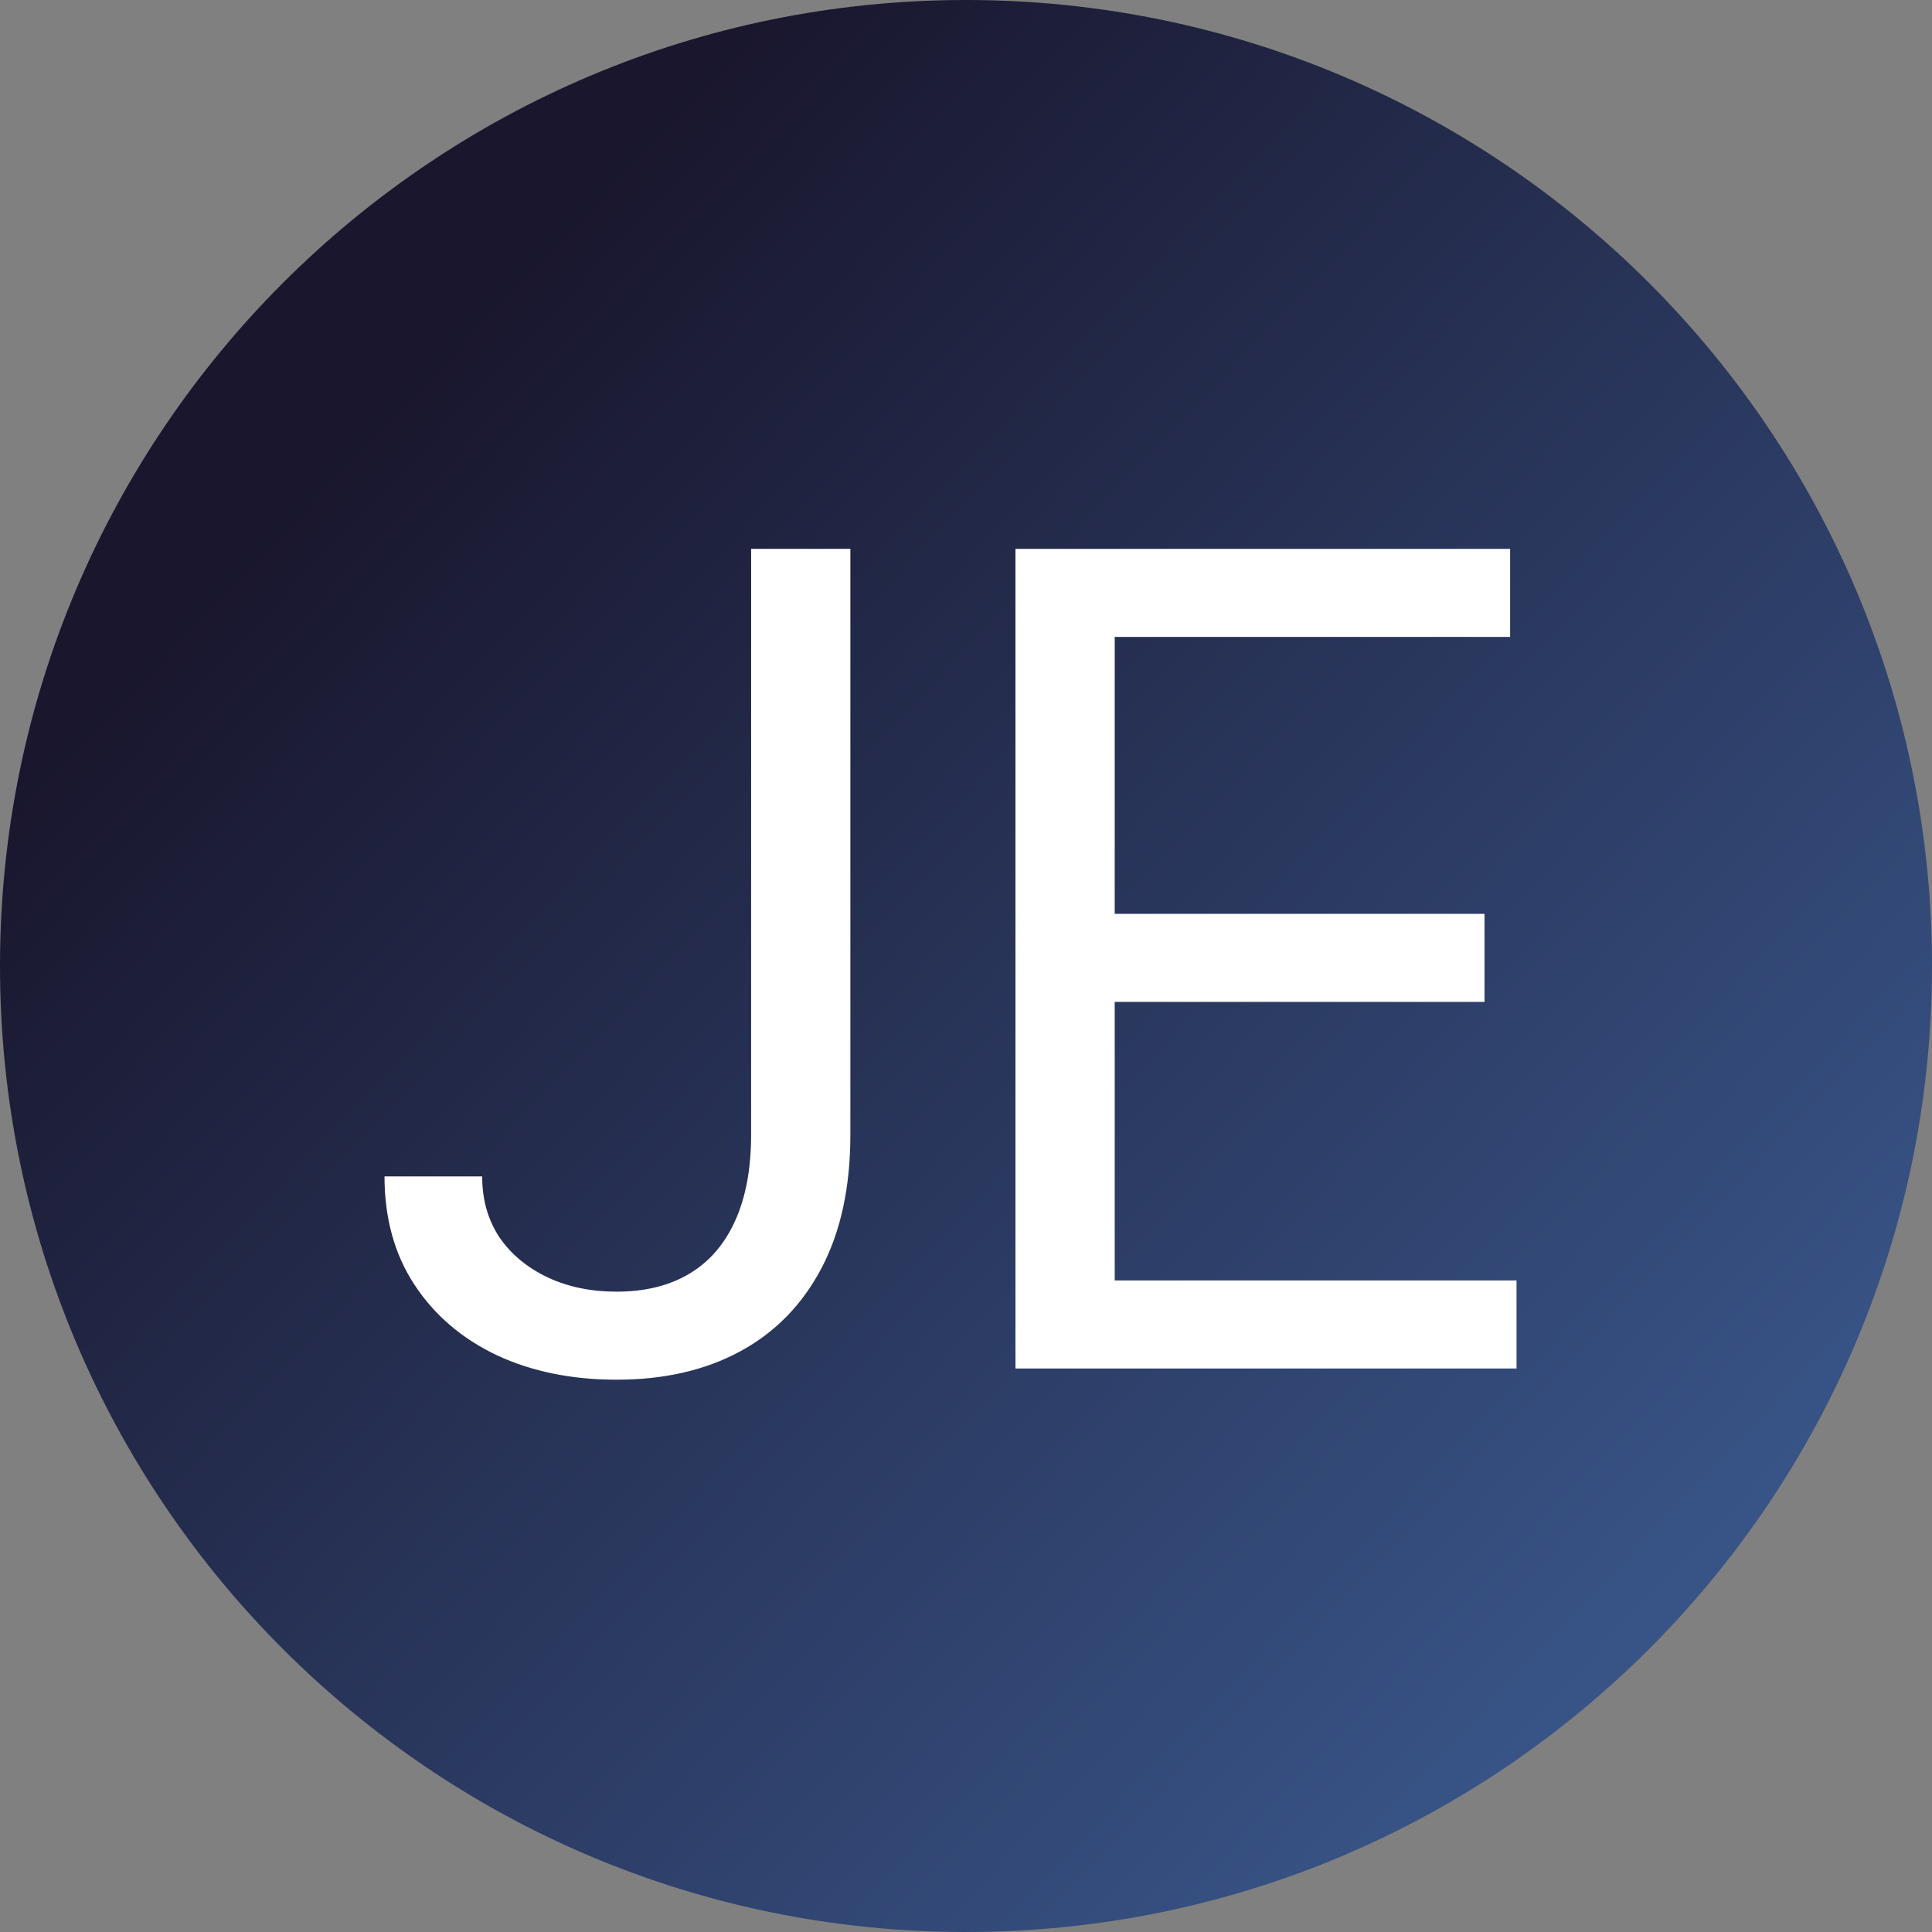
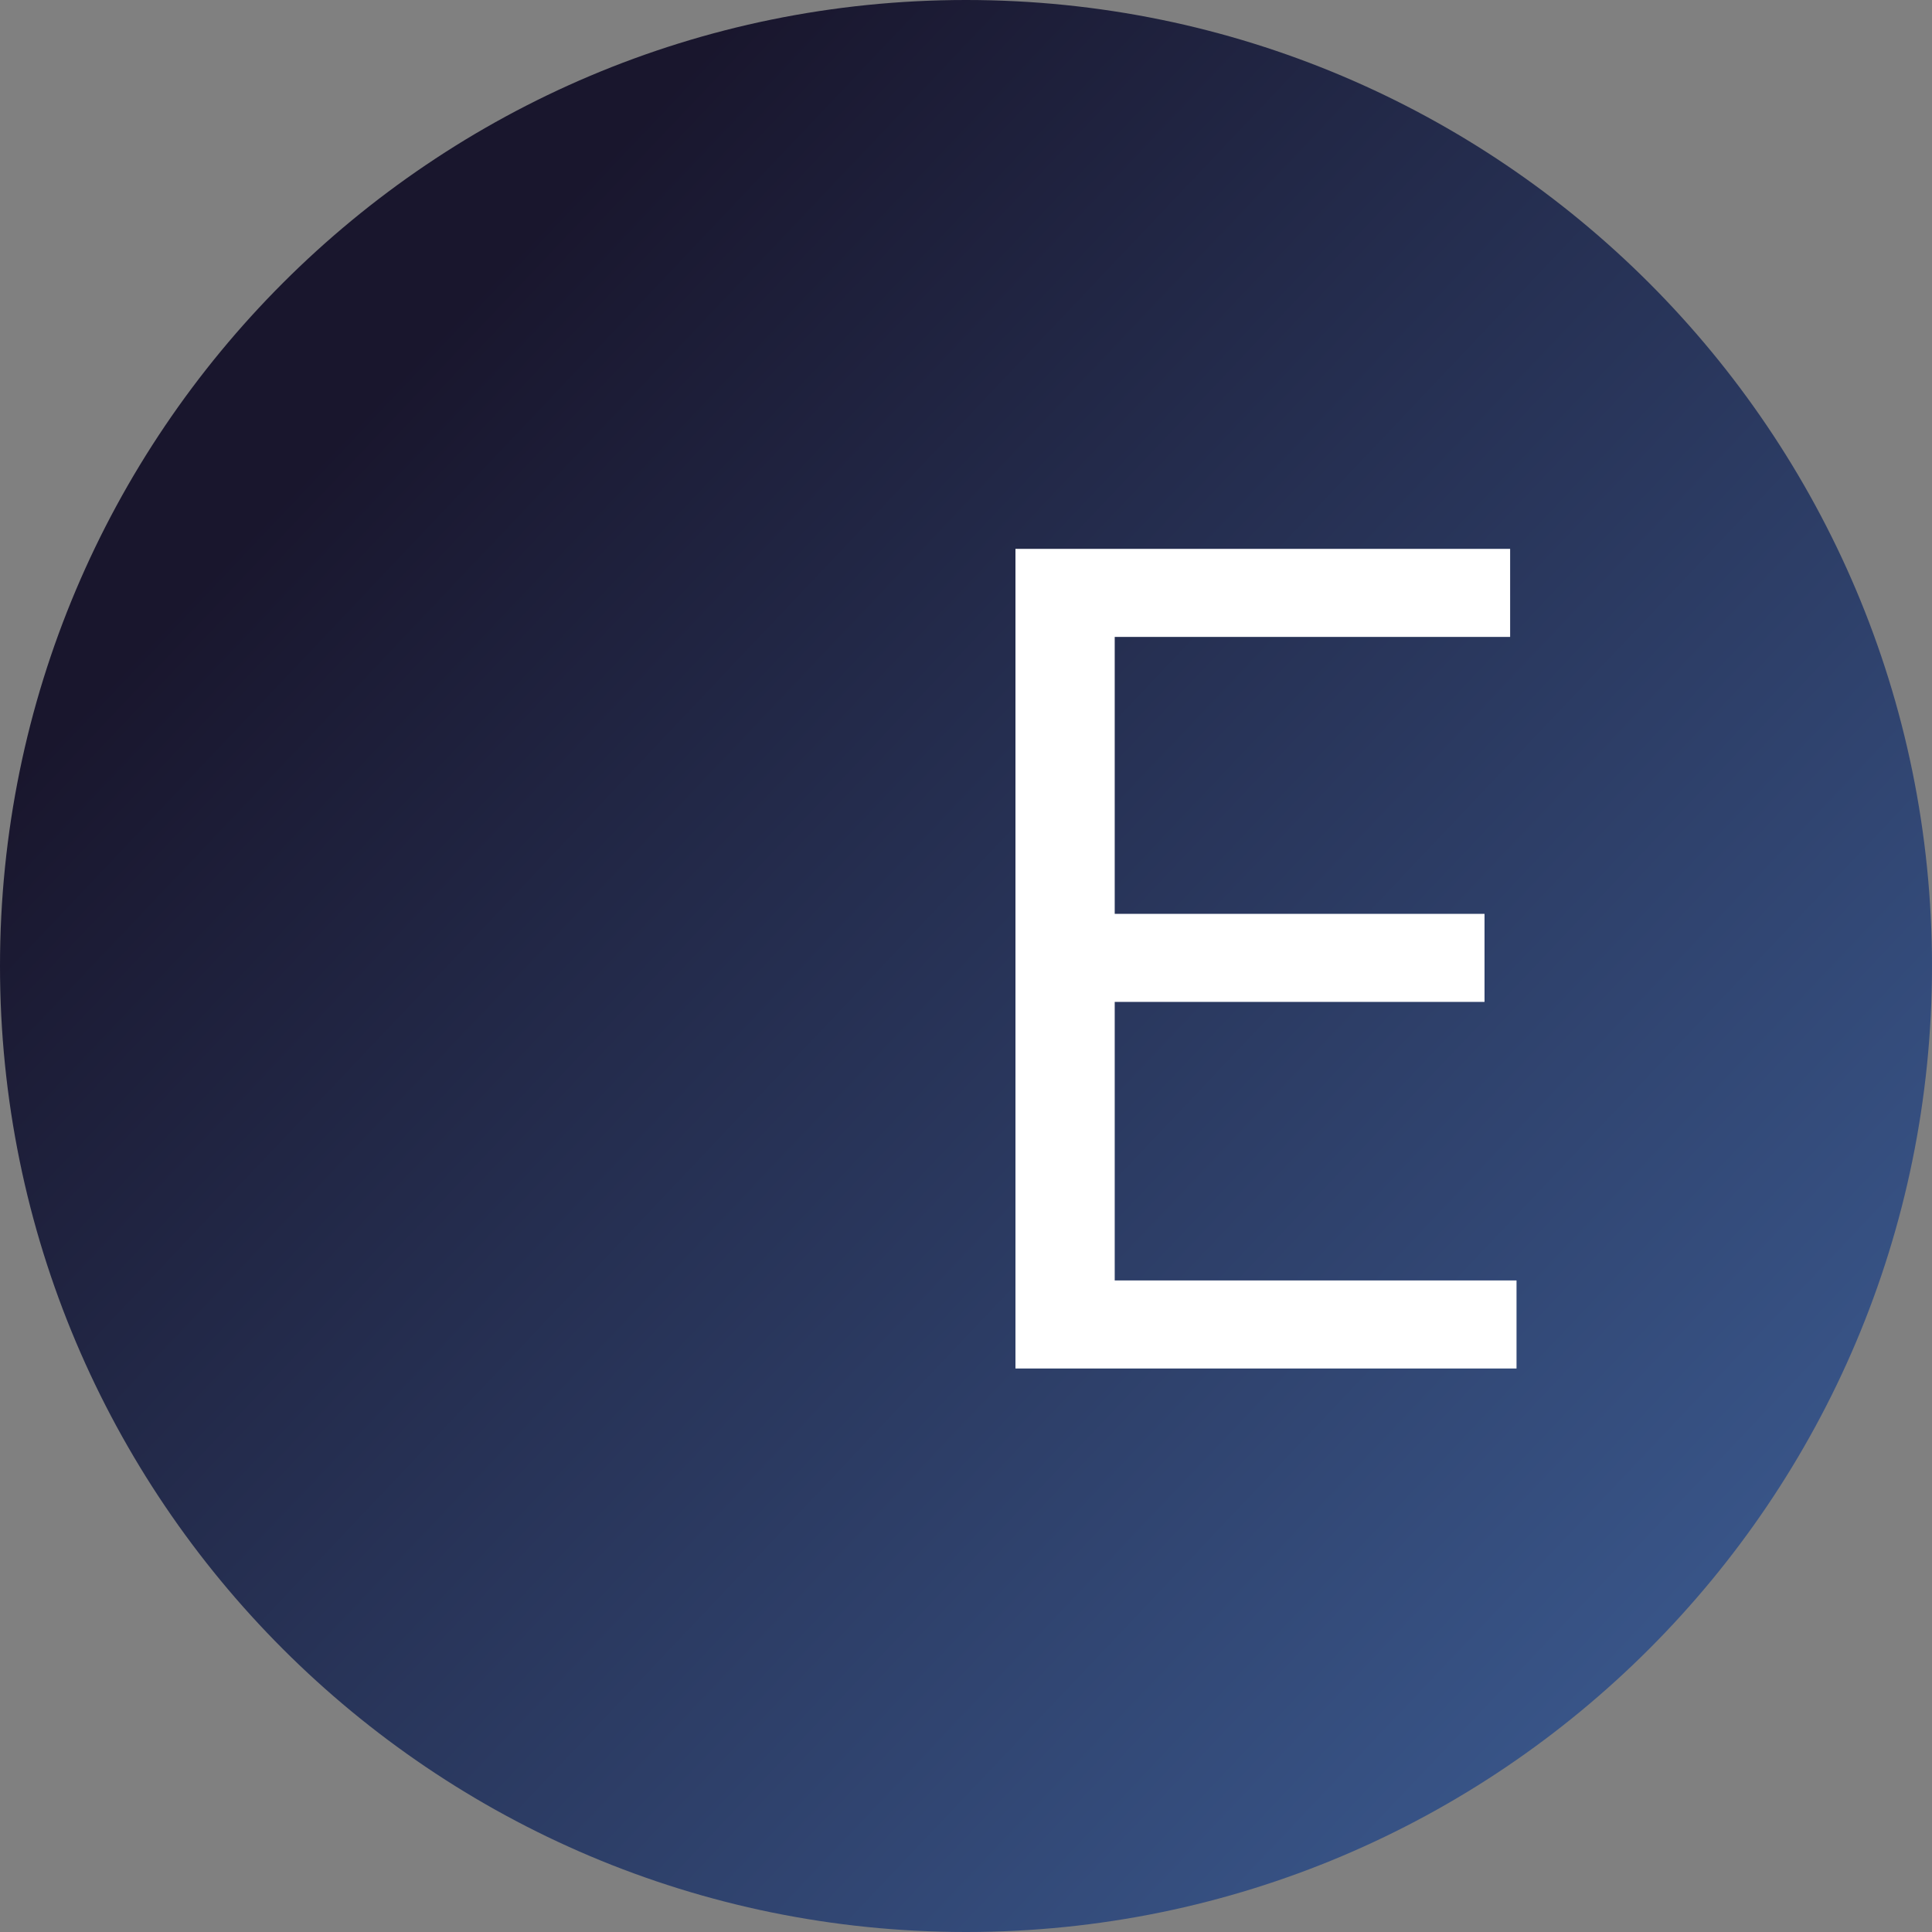
<svg xmlns="http://www.w3.org/2000/svg" width="120" height="120" viewBox="0 0 120 120" fill="none">
  <rect x="0" y="0" width="120" height="120" fill="#808080" stroke="none" />
  <g clip-path="url(#clip0_86_56)">
    <path d="M120 60C120 93.137 93.137 120 60 120C26.863 120 0 93.137 0 60C0 26.863 26.863 0 60 0C93.137 0 120 26.863 120 60Z" fill="url(#paint0_linear_86_56)" />
-     <path d="M63.072 85V34.091H93.797V39.56H69.237V56.761H92.206V62.23H69.237V79.531H94.194V85H63.072Z" fill="white" />
-     <path d="M46.653 34.091H52.818V70.483C52.818 73.731 52.221 76.49 51.028 78.761C49.835 81.031 48.153 82.754 45.982 83.931C43.811 85.108 41.251 85.696 38.301 85.696C35.517 85.696 33.039 85.191 30.868 84.18C28.698 83.152 26.991 81.694 25.748 79.805C24.505 77.915 23.883 75.67 23.883 73.068H29.949C29.949 74.51 30.305 75.769 31.017 76.847C31.747 77.907 32.741 78.736 34.001 79.332C35.26 79.929 36.693 80.227 38.301 80.227C40.074 80.227 41.582 79.854 42.825 79.109C44.068 78.363 45.013 77.269 45.659 75.827C46.322 74.369 46.653 72.588 46.653 70.483V34.091Z" fill="white" />
+     <path d="M63.072 85V34.091H93.797V39.56H69.237V56.761H92.206V62.23H69.237V79.531H94.194V85H63.072" fill="white" />
  </g>
  <defs>
    <linearGradient id="paint0_linear_86_56" x1="21.486" y1="17.027" x2="109" y2="100" gradientUnits="userSpaceOnUse">
      <stop offset="0.054" stop-color="#19162D" />
      <stop offset="1" stop-color="#39568A" />
    </linearGradient>
    <clipPath id="clip0_86_56">
      <rect width="120" height="120" fill="white" />
    </clipPath>
  </defs>
</svg>